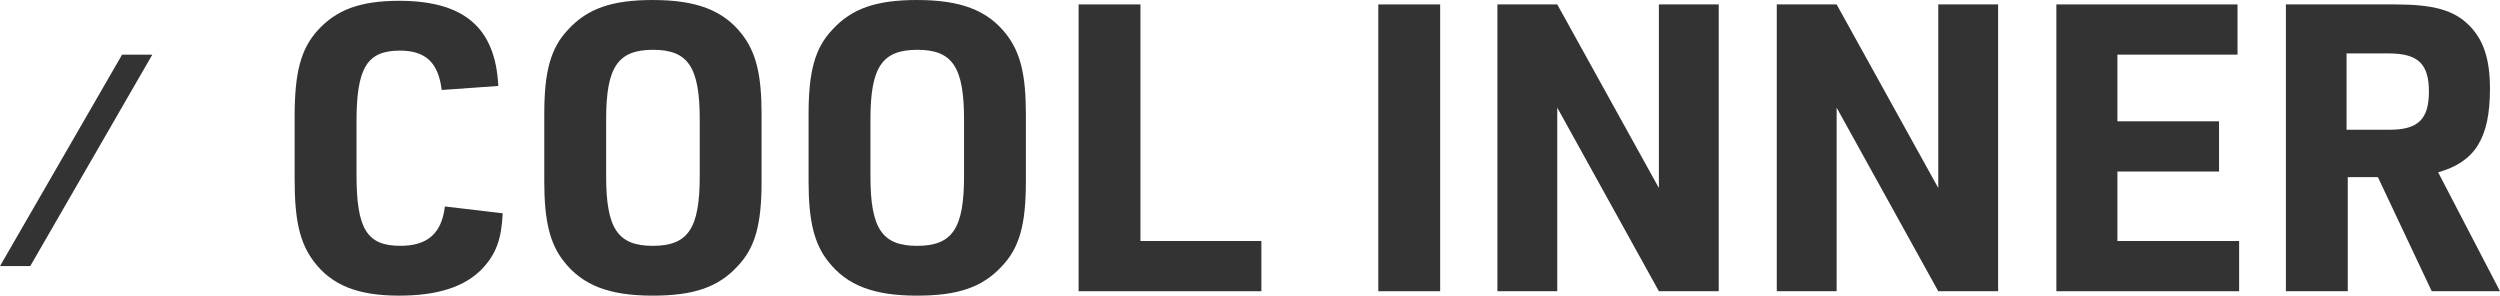
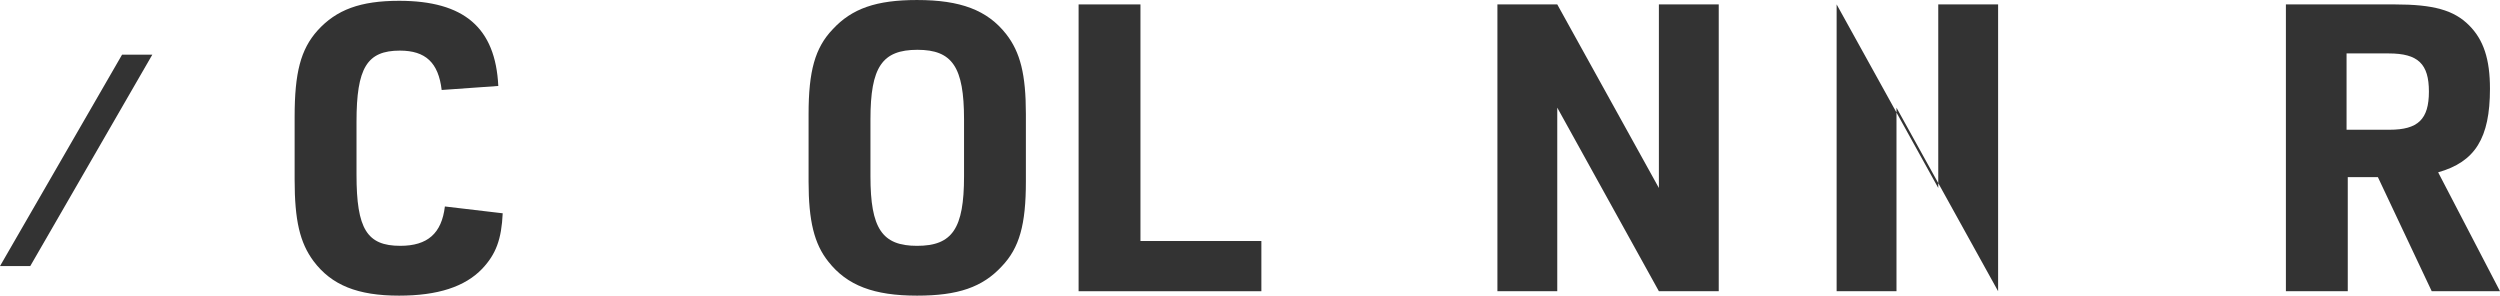
<svg xmlns="http://www.w3.org/2000/svg" id="_レイヤー_2" data-name="レイヤー 2" width="236.466" height="27.964" viewBox="0 0 236.466 27.964">
  <g id="_デザイン" data-name="デザイン">
    <g>
      <g>
        <path d="M47.549,20.175c-.113,2.47-.646,3.875-1.938,5.244-1.634,1.709-4.217,2.545-7.864,2.545-3.914,0-6.384-.988-8.093-3.268-1.292-1.748-1.786-3.837-1.786-7.713v-5.927c0-4.179.57-6.383,2.166-8.168C31.82.912,34.1.076,37.748.076c6.154,0,9.118,2.545,9.384,8.055l-5.356.38c-.305-2.583-1.521-3.724-3.952-3.724-3.115,0-4.103,1.634-4.103,6.725v5.015c0,5.129.987,6.725,4.141,6.725,2.584,0,3.914-1.178,4.218-3.723l5.471.646Z" style="fill: #333; stroke-width: 0px;" />
-         <path d="M51.481,10.791c0-4.065.607-6.269,2.279-8.017,1.824-1.976,4.142-2.773,7.979-2.773,4.104,0,6.648.95,8.435,3.229,1.33,1.71,1.861,3.799,1.861,7.561v6.383c0,4.065-.607,6.269-2.279,8.017-1.824,1.976-4.142,2.773-8.017,2.773-4.065,0-6.611-.95-8.397-3.229-1.329-1.672-1.861-3.837-1.861-7.561v-6.383ZM66.185,11.284c0-4.939-1.103-6.573-4.407-6.573-3.344,0-4.445,1.634-4.445,6.573v5.396c0,4.939,1.102,6.573,4.407,6.573,3.343,0,4.445-1.634,4.445-6.573v-5.396Z" style="fill: #333; stroke-width: 0px;" />
        <path d="M76.481,10.791c0-4.065.607-6.269,2.279-8.017,1.824-1.976,4.142-2.773,7.979-2.773,4.104,0,6.648.95,8.435,3.229,1.33,1.71,1.861,3.799,1.861,7.561v6.383c0,4.065-.607,6.269-2.279,8.017-1.824,1.976-4.142,2.773-8.017,2.773-4.065,0-6.611-.95-8.397-3.229-1.329-1.672-1.861-3.837-1.861-7.561v-6.383ZM91.185,11.284c0-4.939-1.103-6.573-4.407-6.573-3.344,0-4.445,1.634-4.445,6.573v5.396c0,4.939,1.102,6.573,4.407,6.573,3.343,0,4.445-1.634,4.445-6.573v-5.396Z" style="fill: #333; stroke-width: 0px;" />
        <path d="M102.02.418h5.852v22.378h11.437v4.75h-17.288V.418Z" style="fill: #333; stroke-width: 0px;" />
-         <path d="M130.368.418h5.852v27.128h-5.852V.418Z" style="fill: #333; stroke-width: 0px;" />
        <path d="M141.635.418h5.661l9.612,17.363V.418h5.661v27.128h-5.661l-9.612-17.363v17.363h-5.661V.418Z" style="fill: #333; stroke-width: 0px;" />
-         <path d="M168.059.418h5.662l9.612,17.363V.418h5.661v27.128h-5.661l-9.612-17.363v17.363h-5.662V.418Z" style="fill: #333; stroke-width: 0px;" />
-         <path d="M194.503.418h17.136v4.749h-11.36v6.307h9.612v4.75h-9.612v6.573h11.513v4.75h-17.288V.418Z" style="fill: #333; stroke-width: 0px;" />
+         <path d="M168.059.418h5.662l9.612,17.363V.418h5.661v27.128l-9.612-17.363v17.363h-5.662V.418Z" style="fill: #333; stroke-width: 0px;" />
        <path d="M222.067,27.546h-5.852V.418h10.297c3.647,0,5.585.532,7.029,1.976,1.367,1.368,1.976,3.191,1.976,6.003,0,4.673-1.406,6.915-4.901,7.902l5.851,11.247h-6.459l-5.091-10.791h-2.85v10.791ZM226.018,12.272c2.698,0,3.724-.988,3.724-3.609s-1.025-3.609-3.8-3.609h-3.989v7.219h4.065Z" style="fill: #333; stroke-width: 0px;" />
      </g>
      <polygon points="11.547 5.169 0 25.169 2.861 25.169 14.408 5.169 11.547 5.169" style="fill: #333; stroke-width: 0px;" />
    </g>
  </g>
</svg>